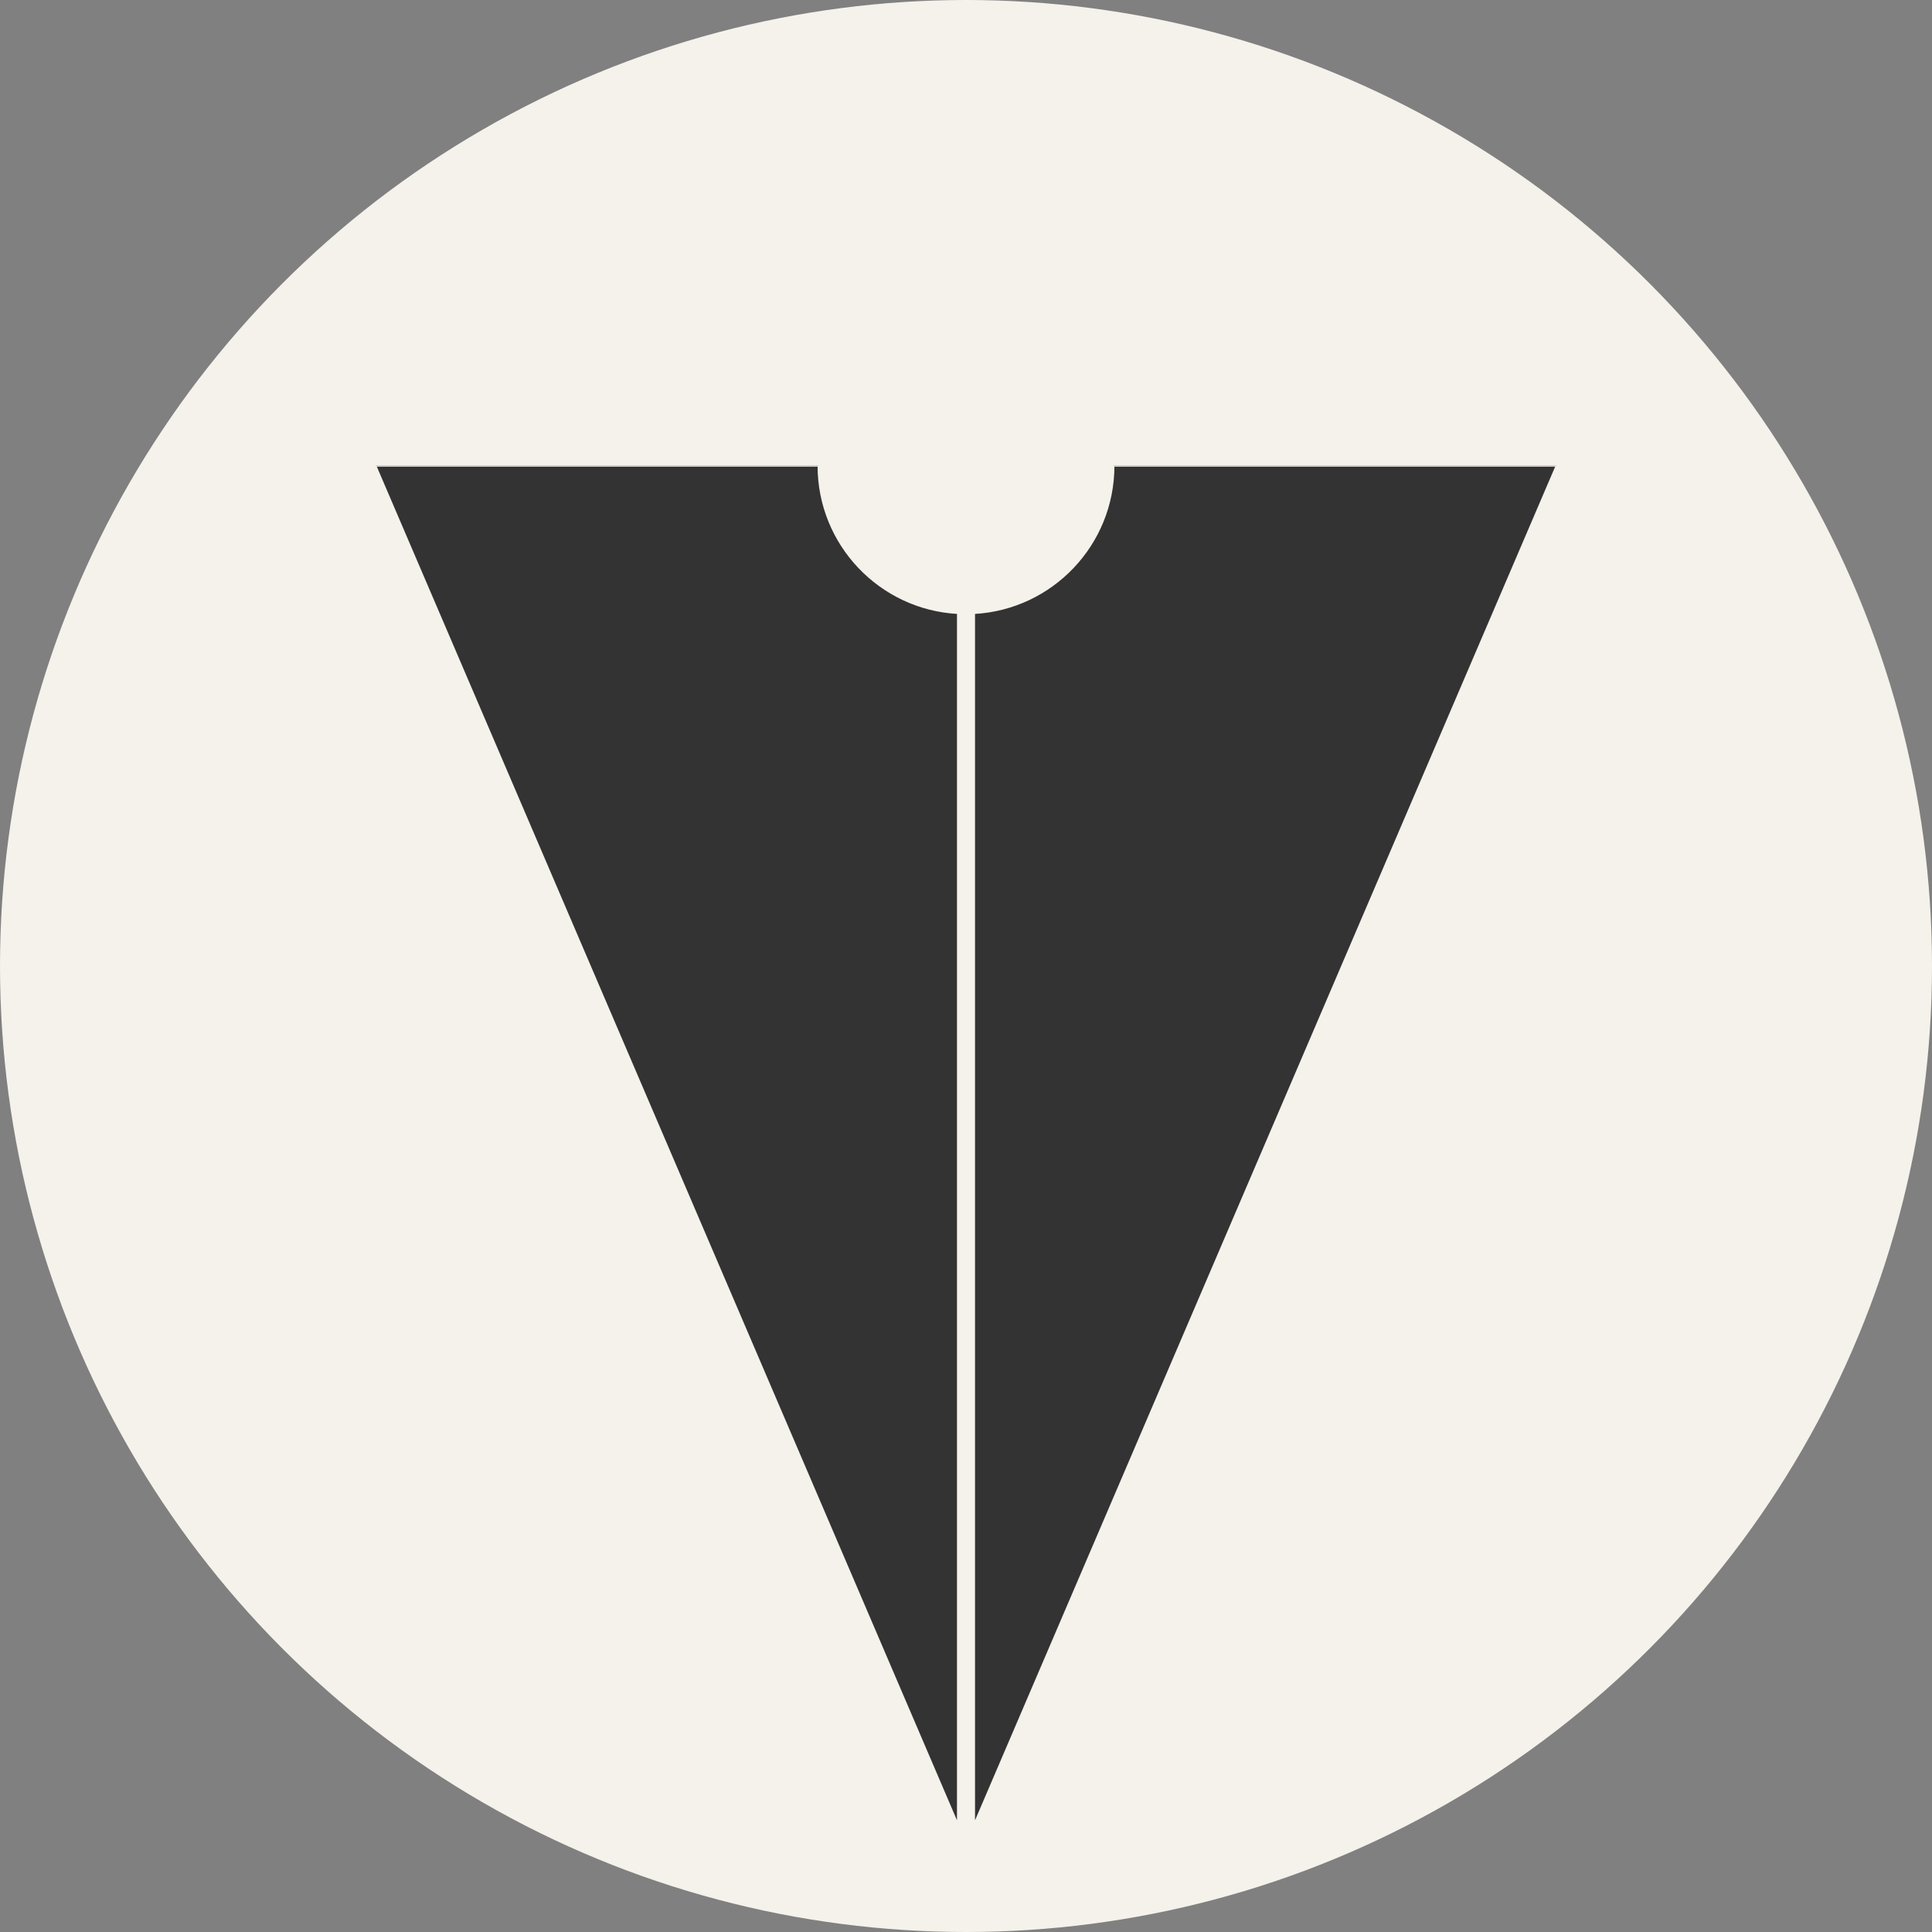
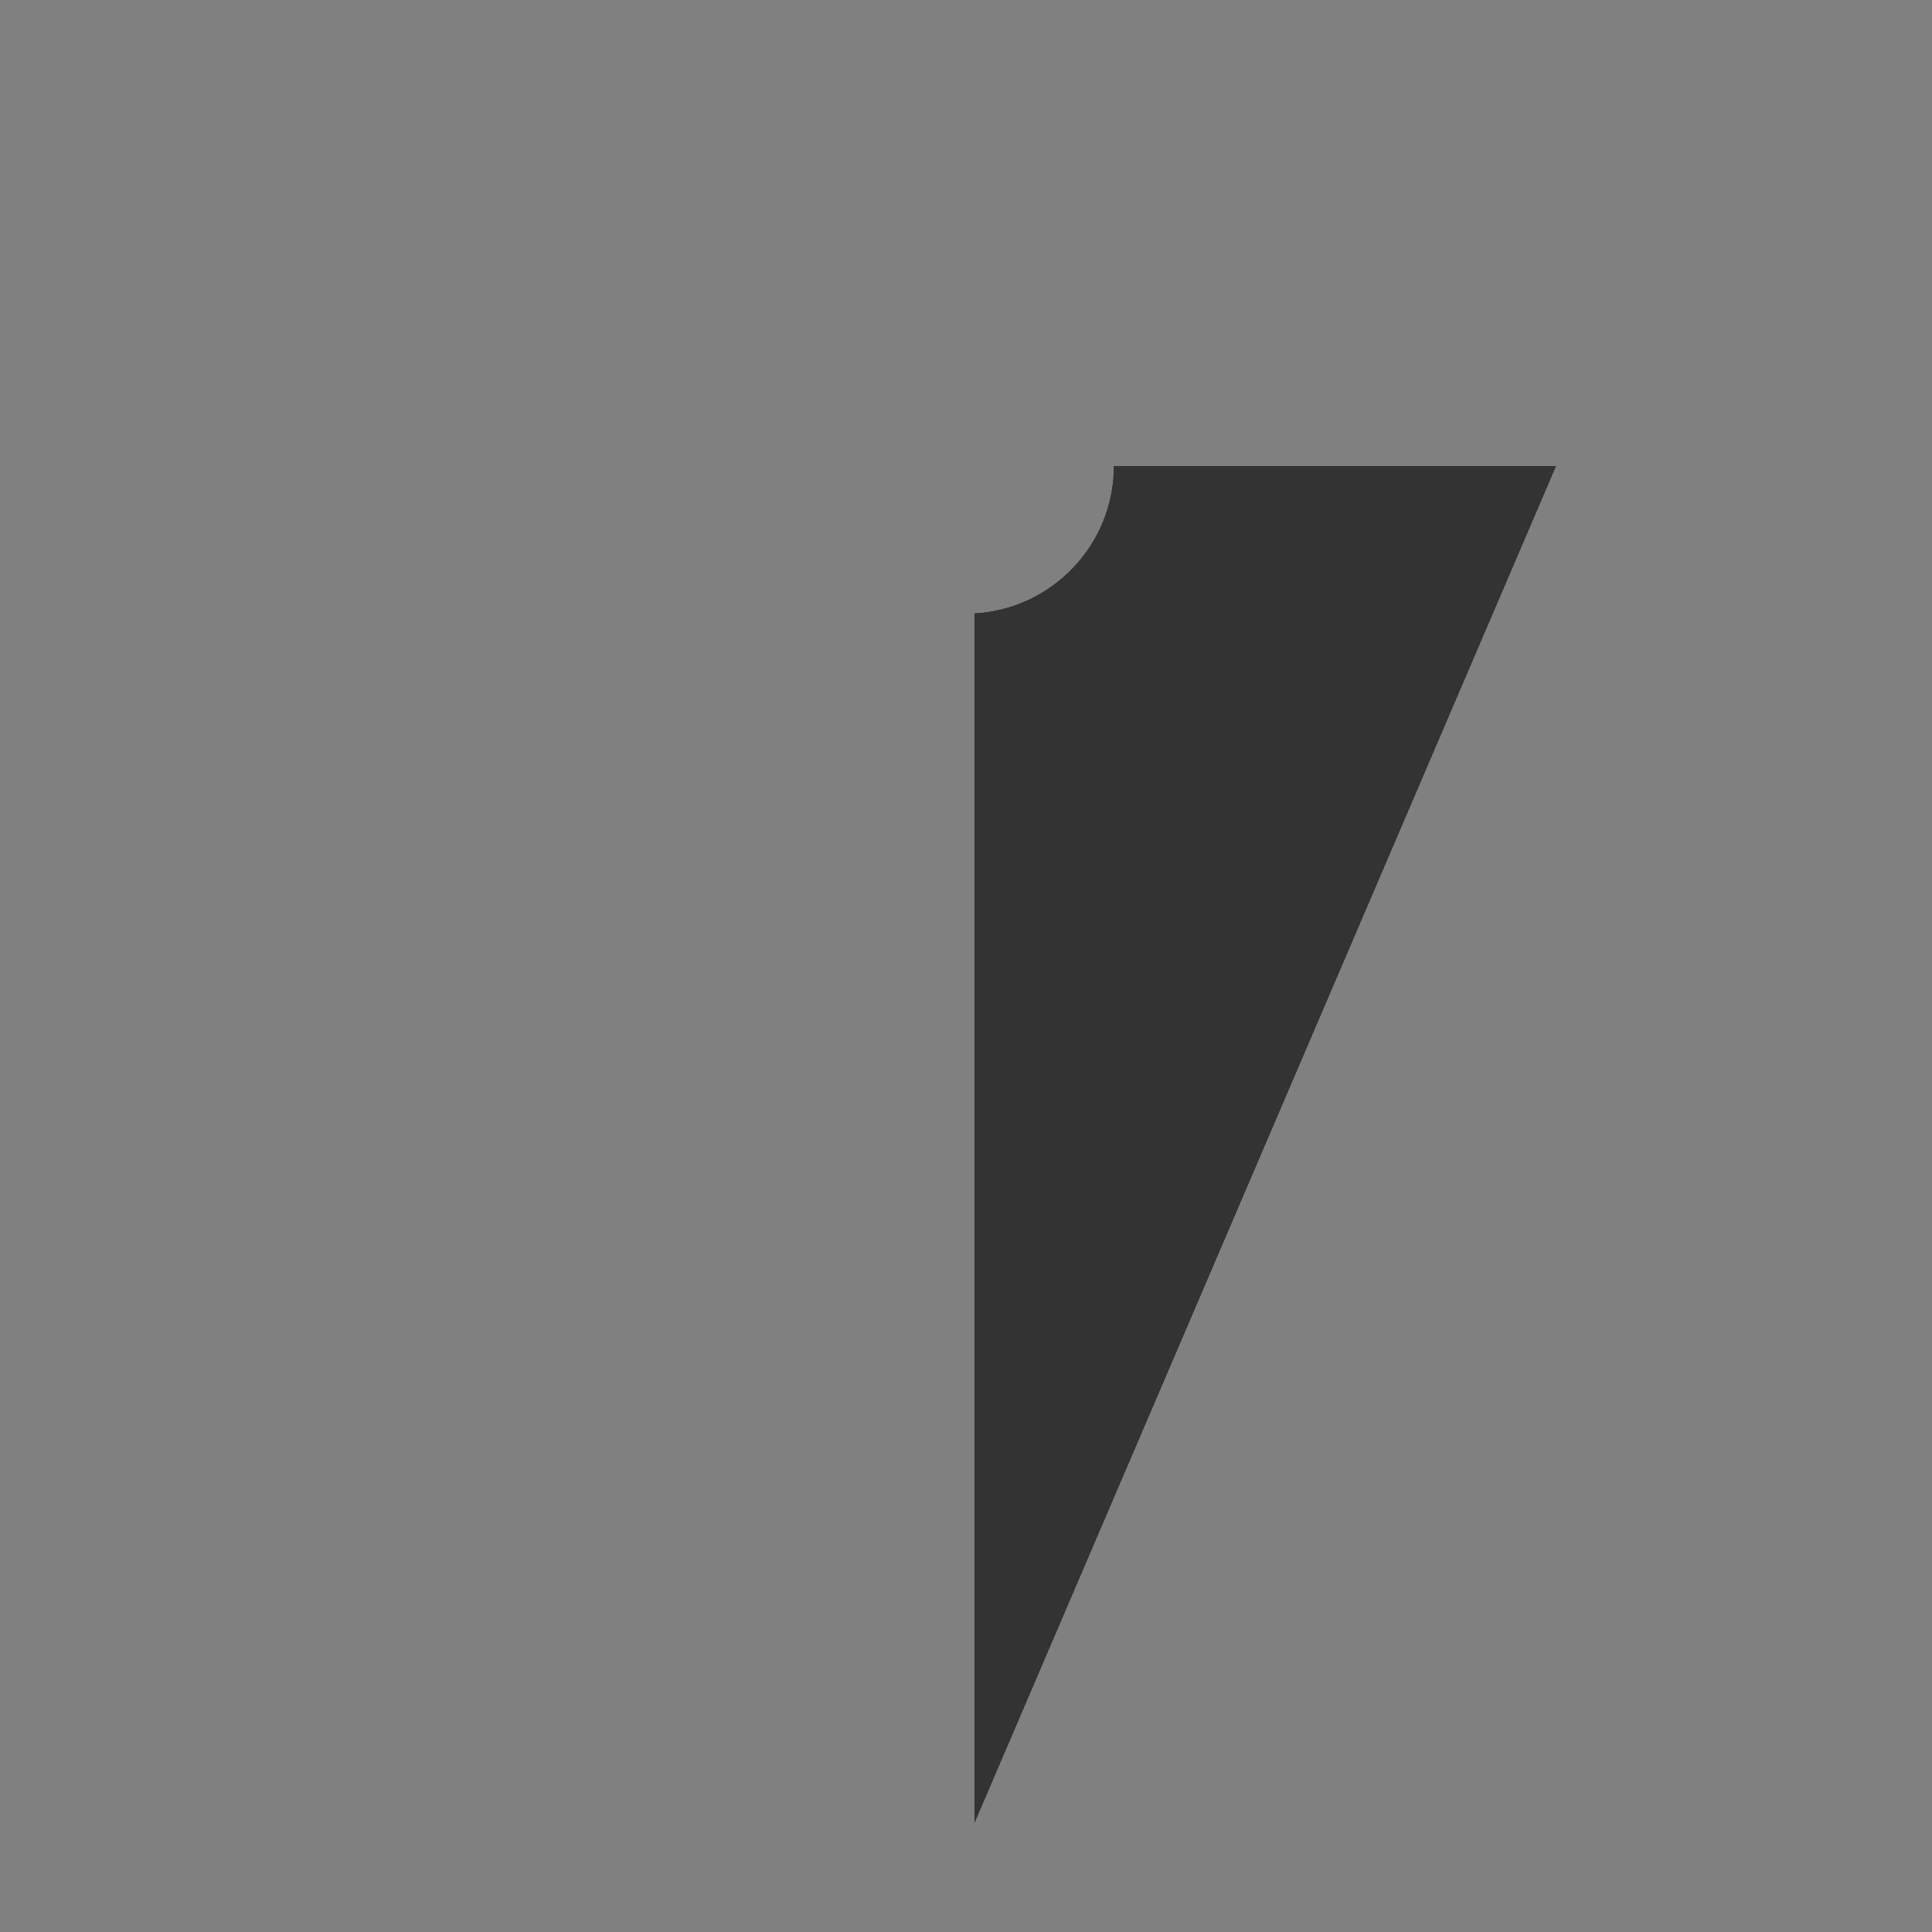
<svg xmlns="http://www.w3.org/2000/svg" fill="none" viewBox="0 0 1178 1178" height="1178" width="1178">
  <rect x="0" y="0" width="1178" height="1178" fill="#808080" stroke="none" />
-   <circle fill="#F5F1EB" r="589" cy="589" cx="589" />
  <g clip-path="url(#clip0_379_17)">
    <path fill="#F5F1EB" d="M594 373.86V1112.33L949 284H679C679 332.03 641.38 371.26 594 373.86Z" />
-     <path fill="#F5F1EB" d="M584 373.86C536.62 371.27 499 332.03 499 284H229L584 1112.33V373.86Z" />
-     <path fill="#333333" d="M594 373.86V1112.33L949 284H679C679 332.03 641.38 371.26 594 373.86Z" />
-     <path fill="#333333" d="M584 373.86C536.62 371.27 499 332.03 499 284H229L584 1112.33V373.86Z" />
-     <path stroke-miterlimit="10" stroke="#F5F1EB" d="M594 373.86V1112.33L949 284H679C679 332.03 641.38 371.26 594 373.86Z" />
-     <path stroke-miterlimit="10" stroke="#F5F1EB" d="M584 373.86C536.62 371.27 499 332.03 499 284H229L584 1112.33V373.86Z" />
+     <path fill="#333333" d="M594 373.86V1112.33L949 284H679C679 332.03 641.38 371.26 594 373.86" />
  </g>
  <defs>
    <clipPath id="clip0_379_17">
      <rect transform="translate(229 284)" fill="white" height="828.33" width="720" />
    </clipPath>
  </defs>
</svg>